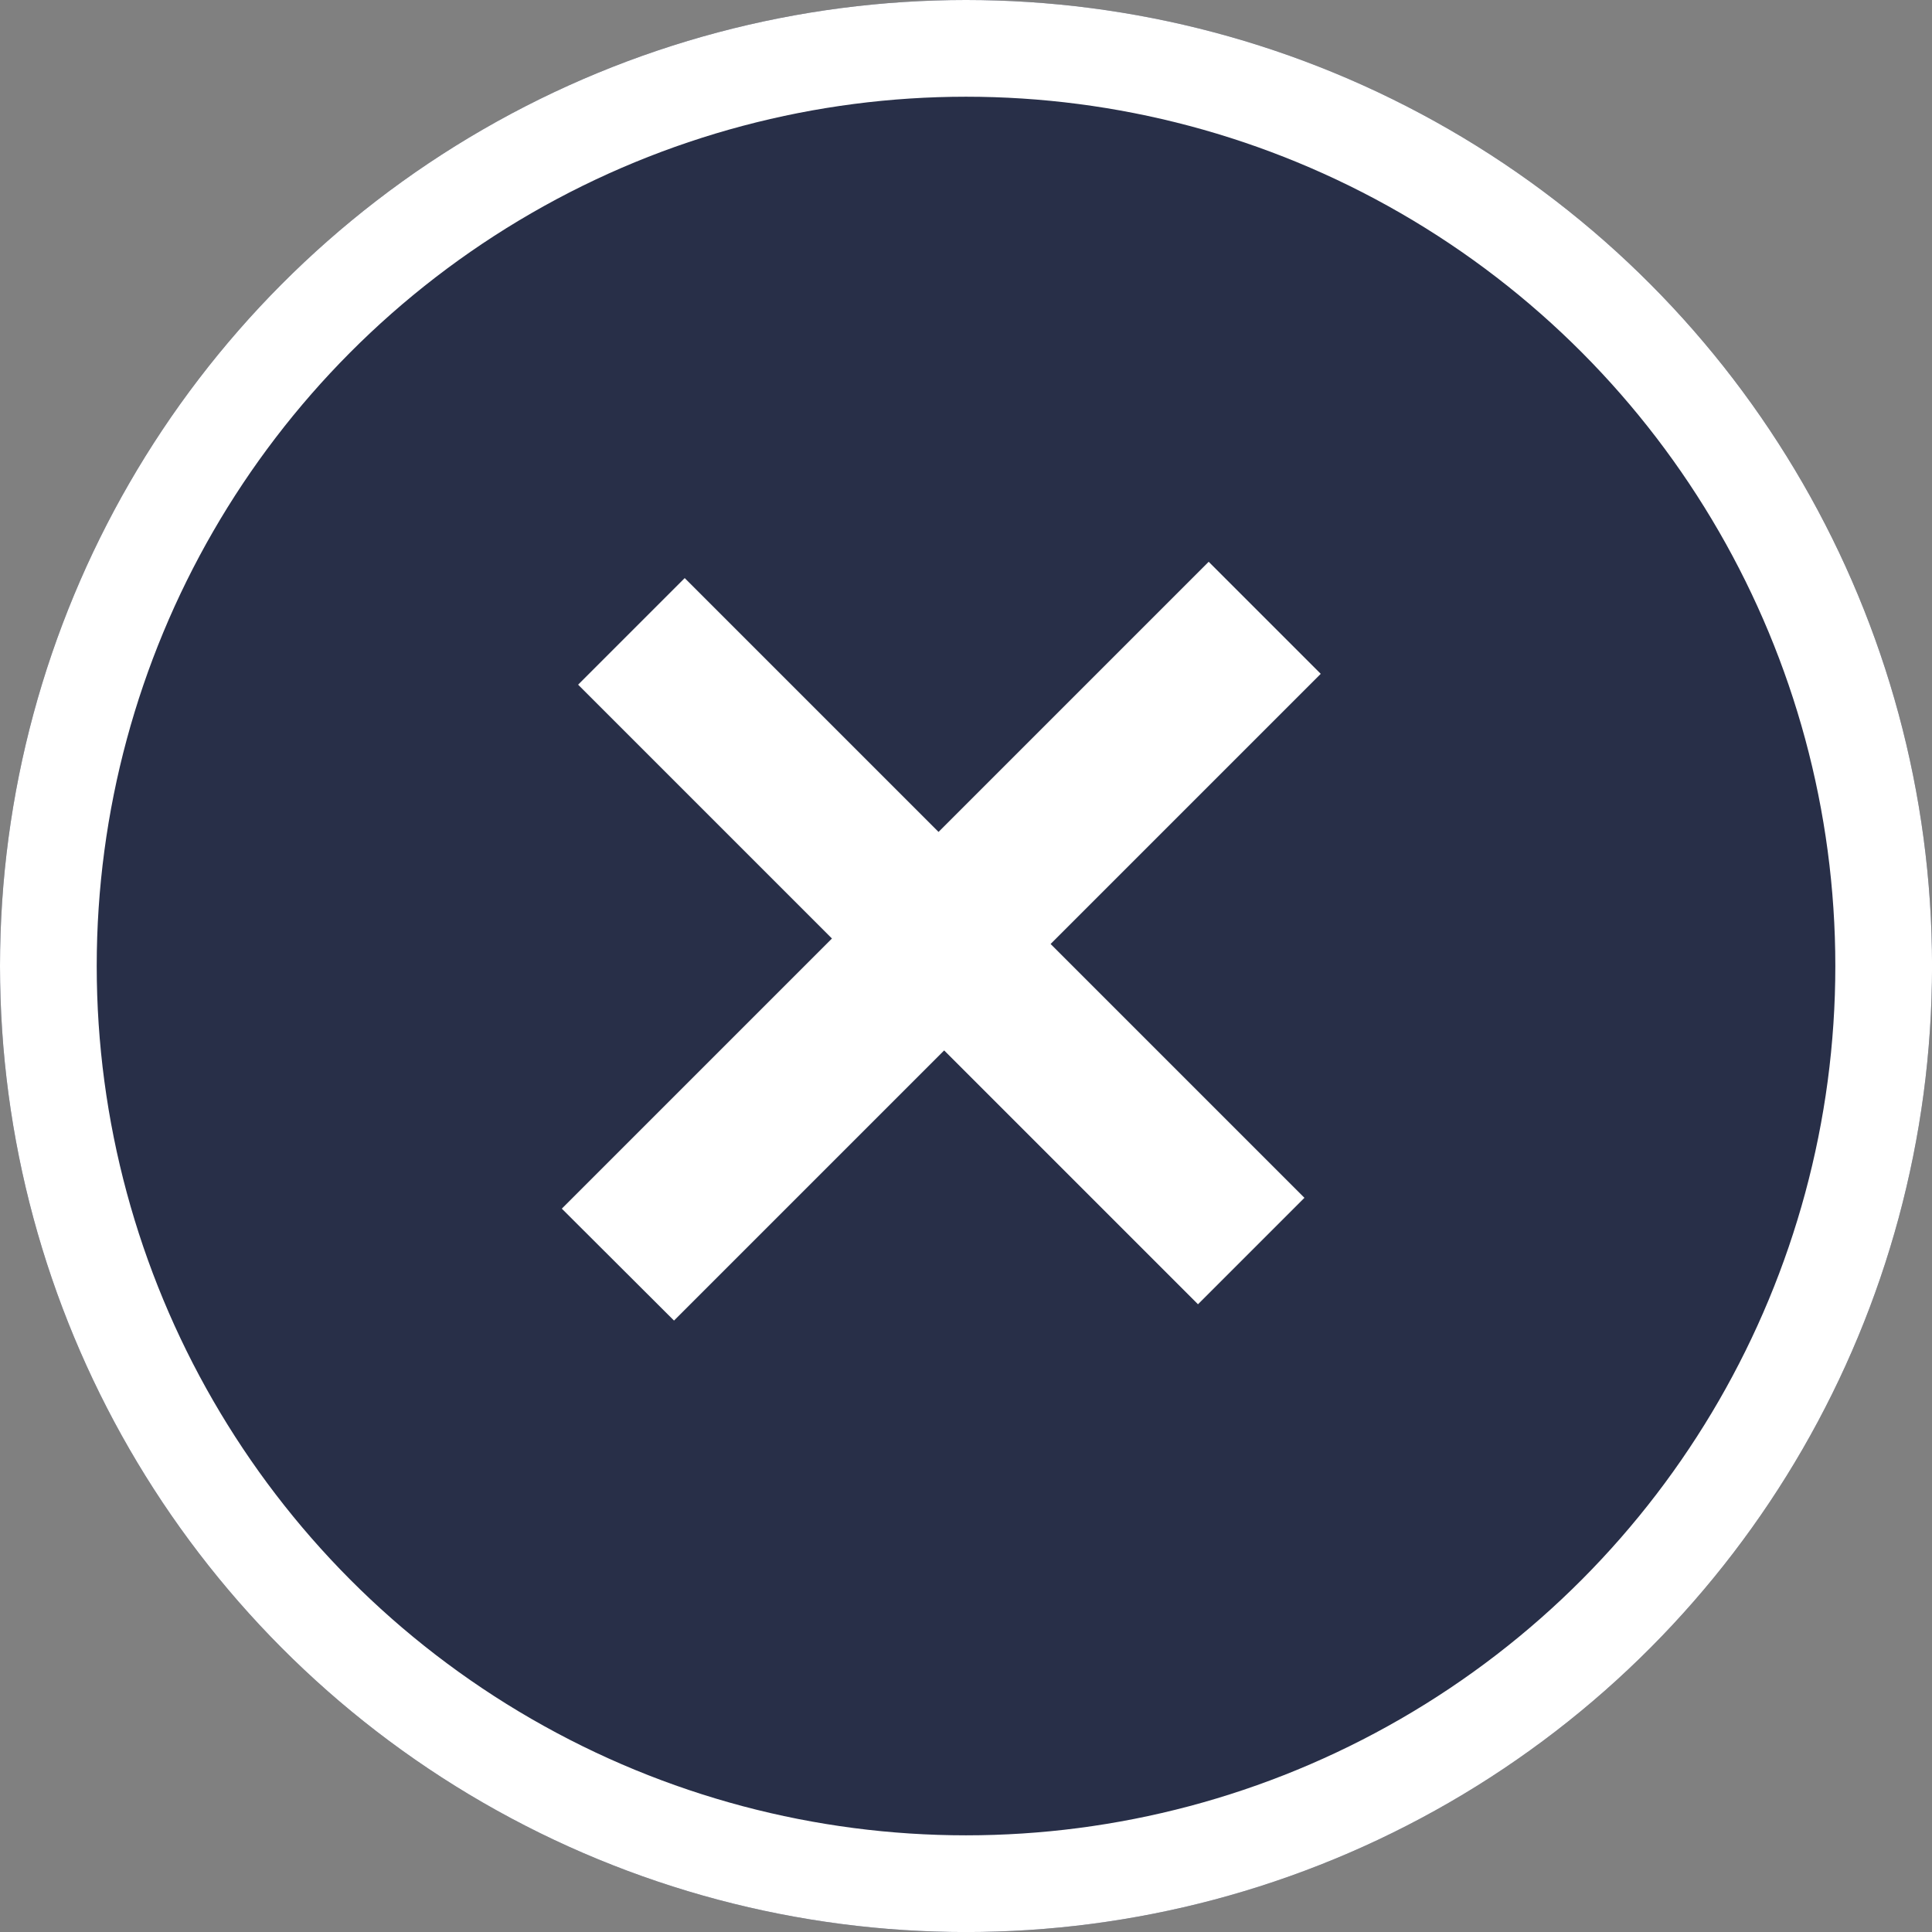
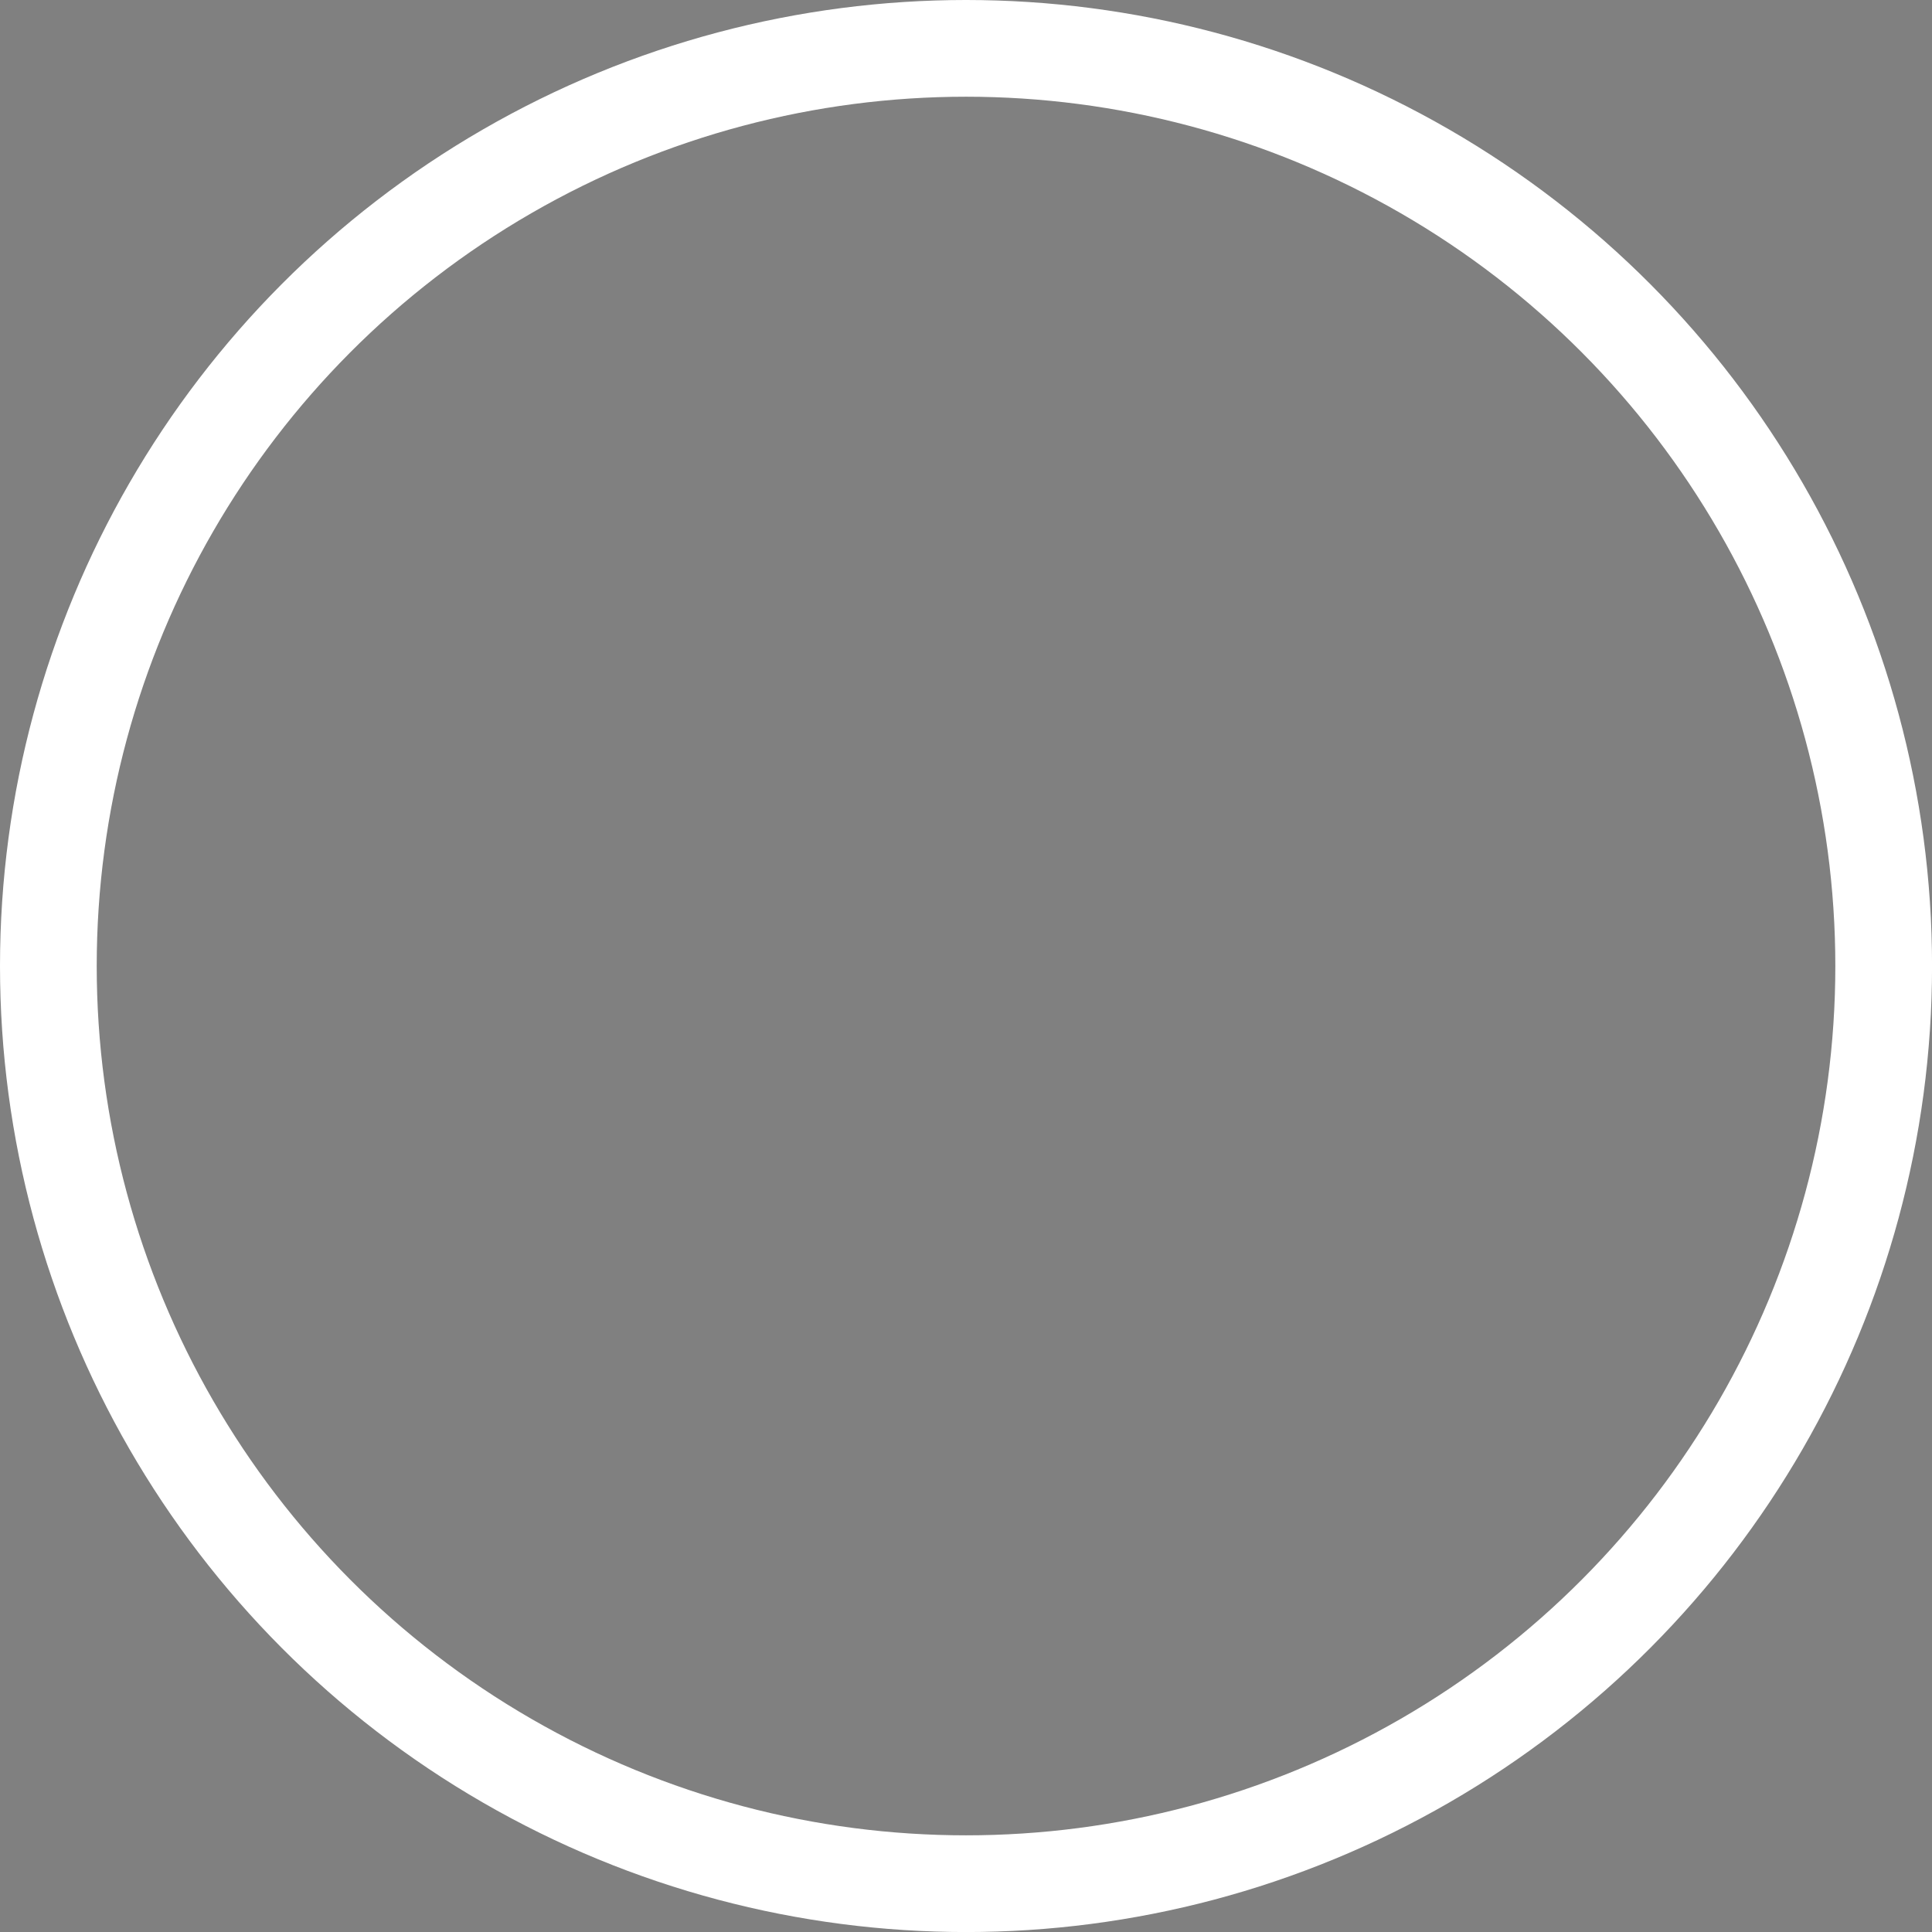
<svg xmlns="http://www.w3.org/2000/svg" id="close-map" width="39.951" height="39.951" viewBox="0 0 39.951 39.951">
  <rect x="0" y="0" width="39.951" height="39.951" fill="#808080" stroke="none" />
  <g id="Ellipse_69" data-name="Ellipse 69" fill="#282f48" stroke="#fff" stroke-width="2">
-     <circle cx="19.976" cy="19.976" r="19.976" stroke="none" />
    <circle cx="19.976" cy="19.976" r="18.976" fill="none" />
  </g>
-   <path id="Path_839" data-name="Path 839" d="M7.423,18.917v-7.9H0V7.9H7.423V0H10.7V7.9h7.423v3.113H10.7v7.9Z" transform="translate(19.745 6.368) rotate(45)" fill="#fff" />
</svg>